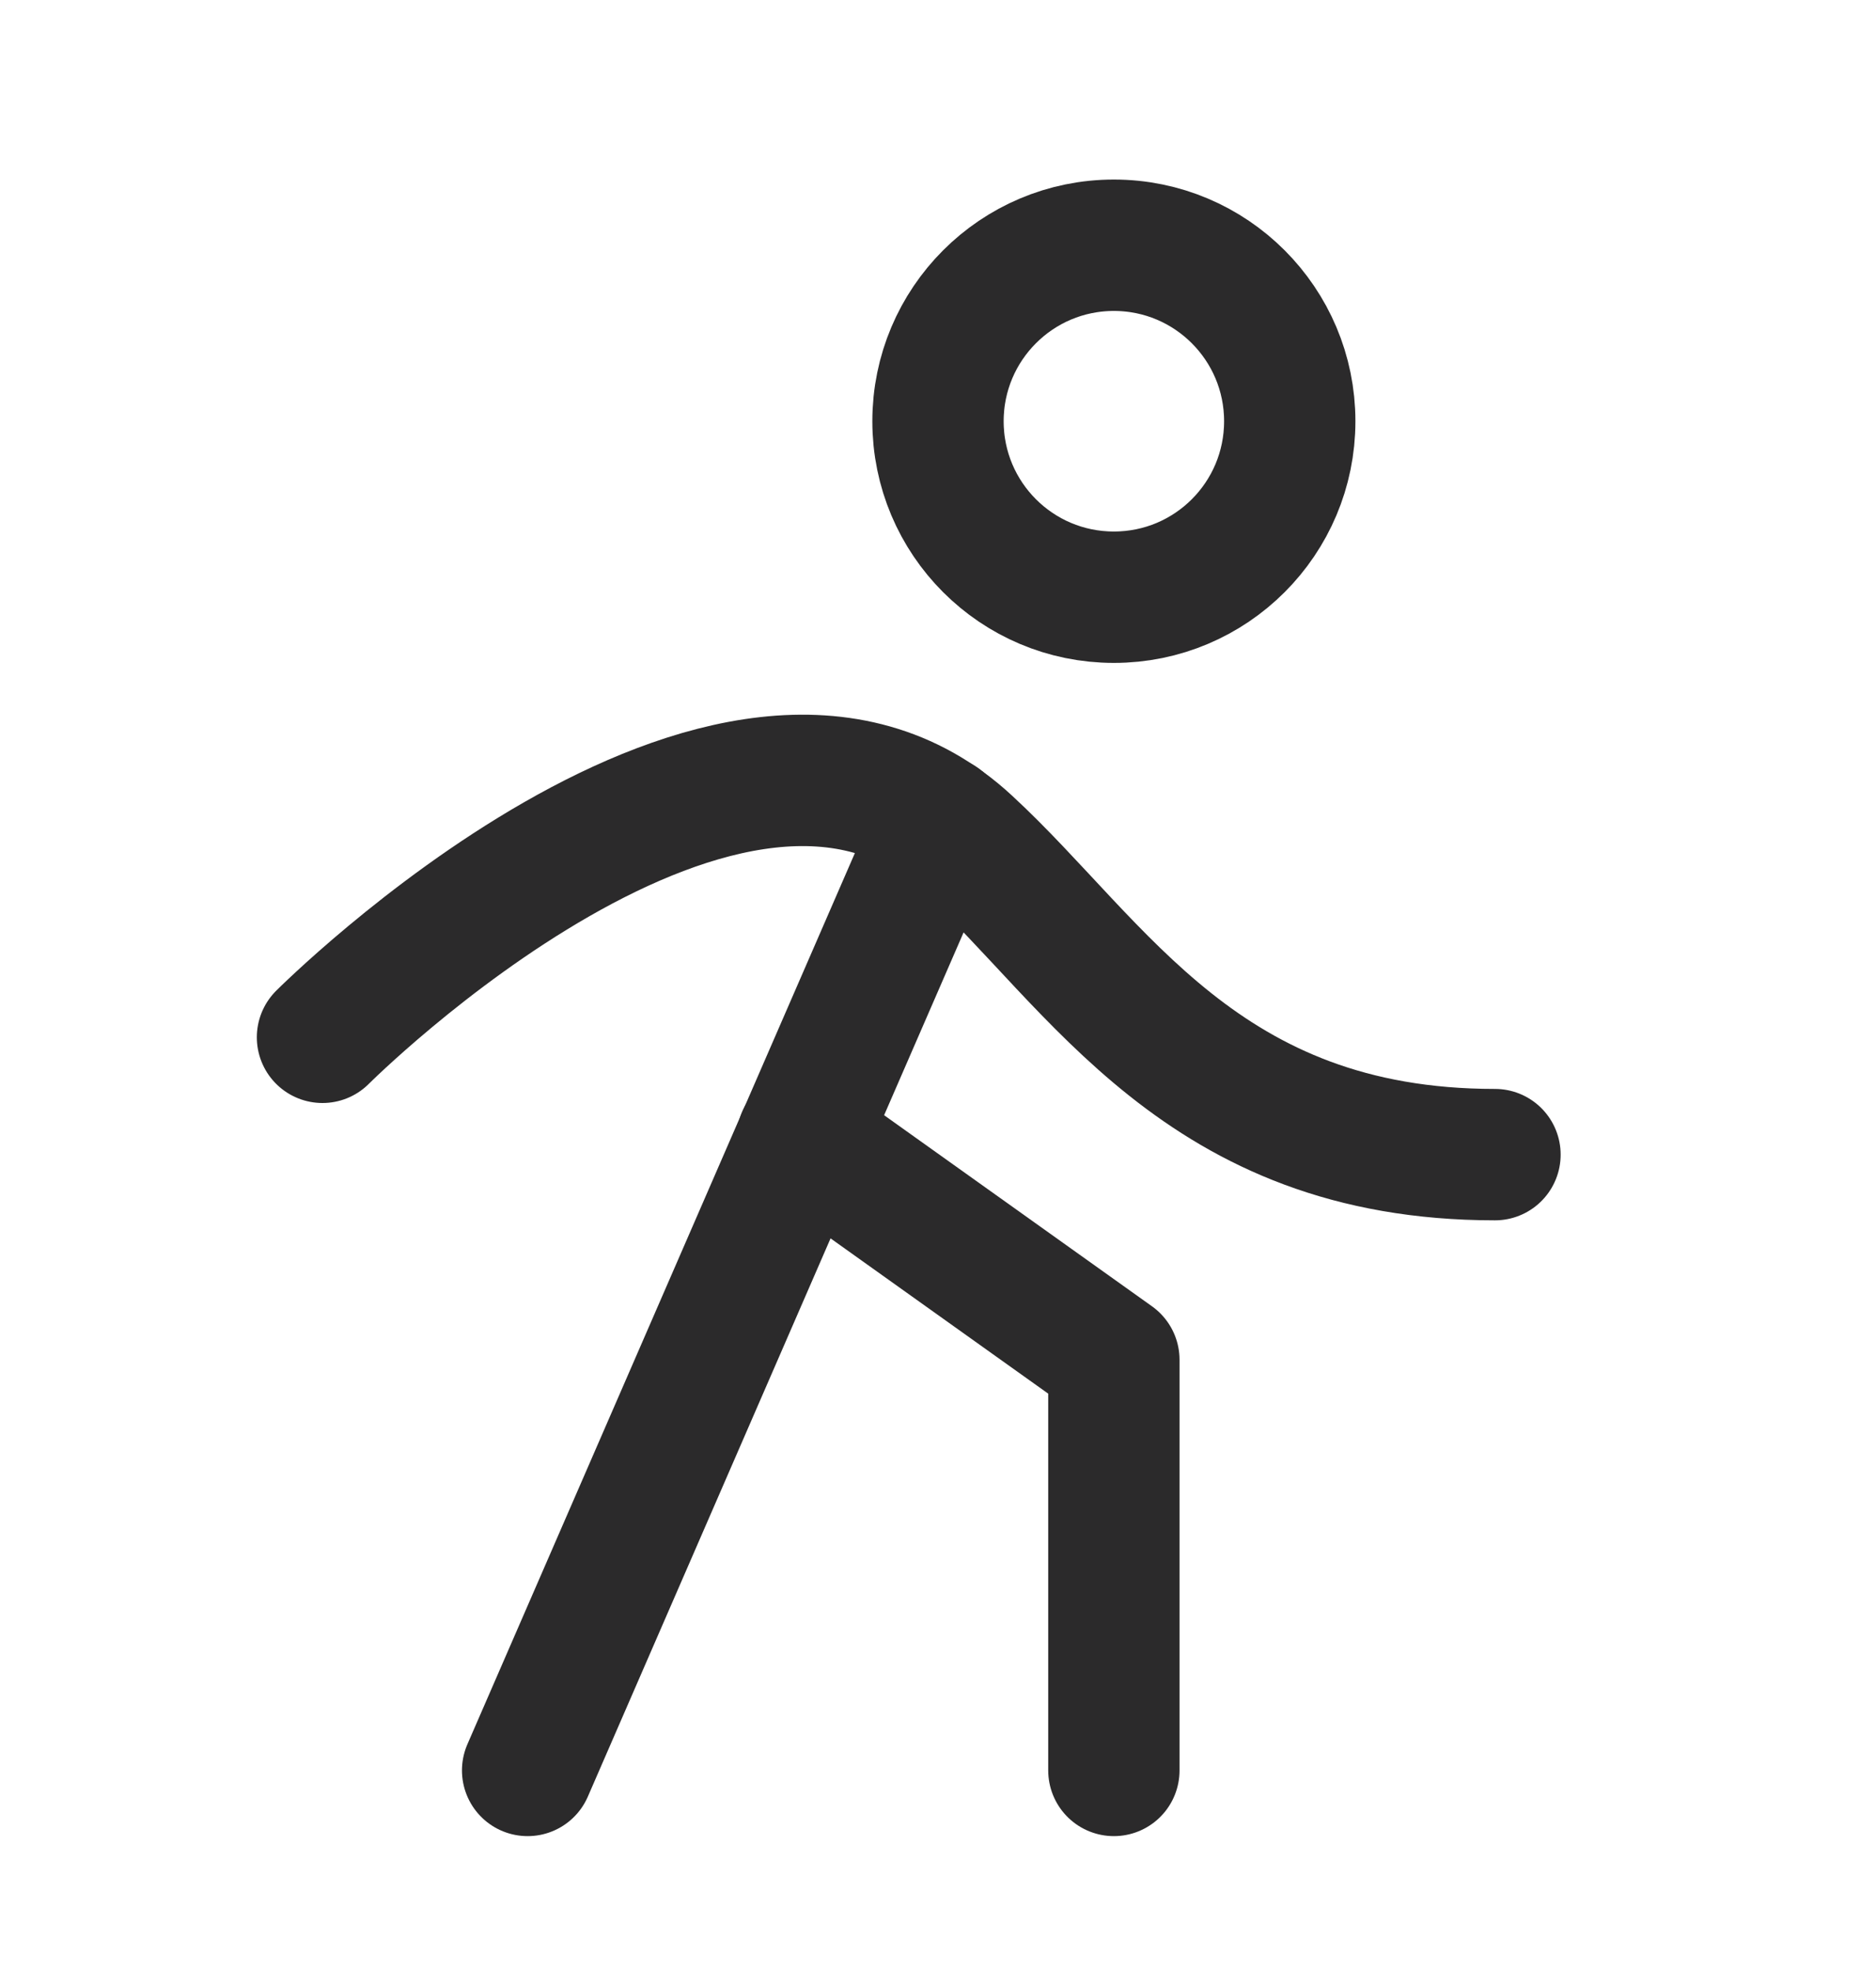
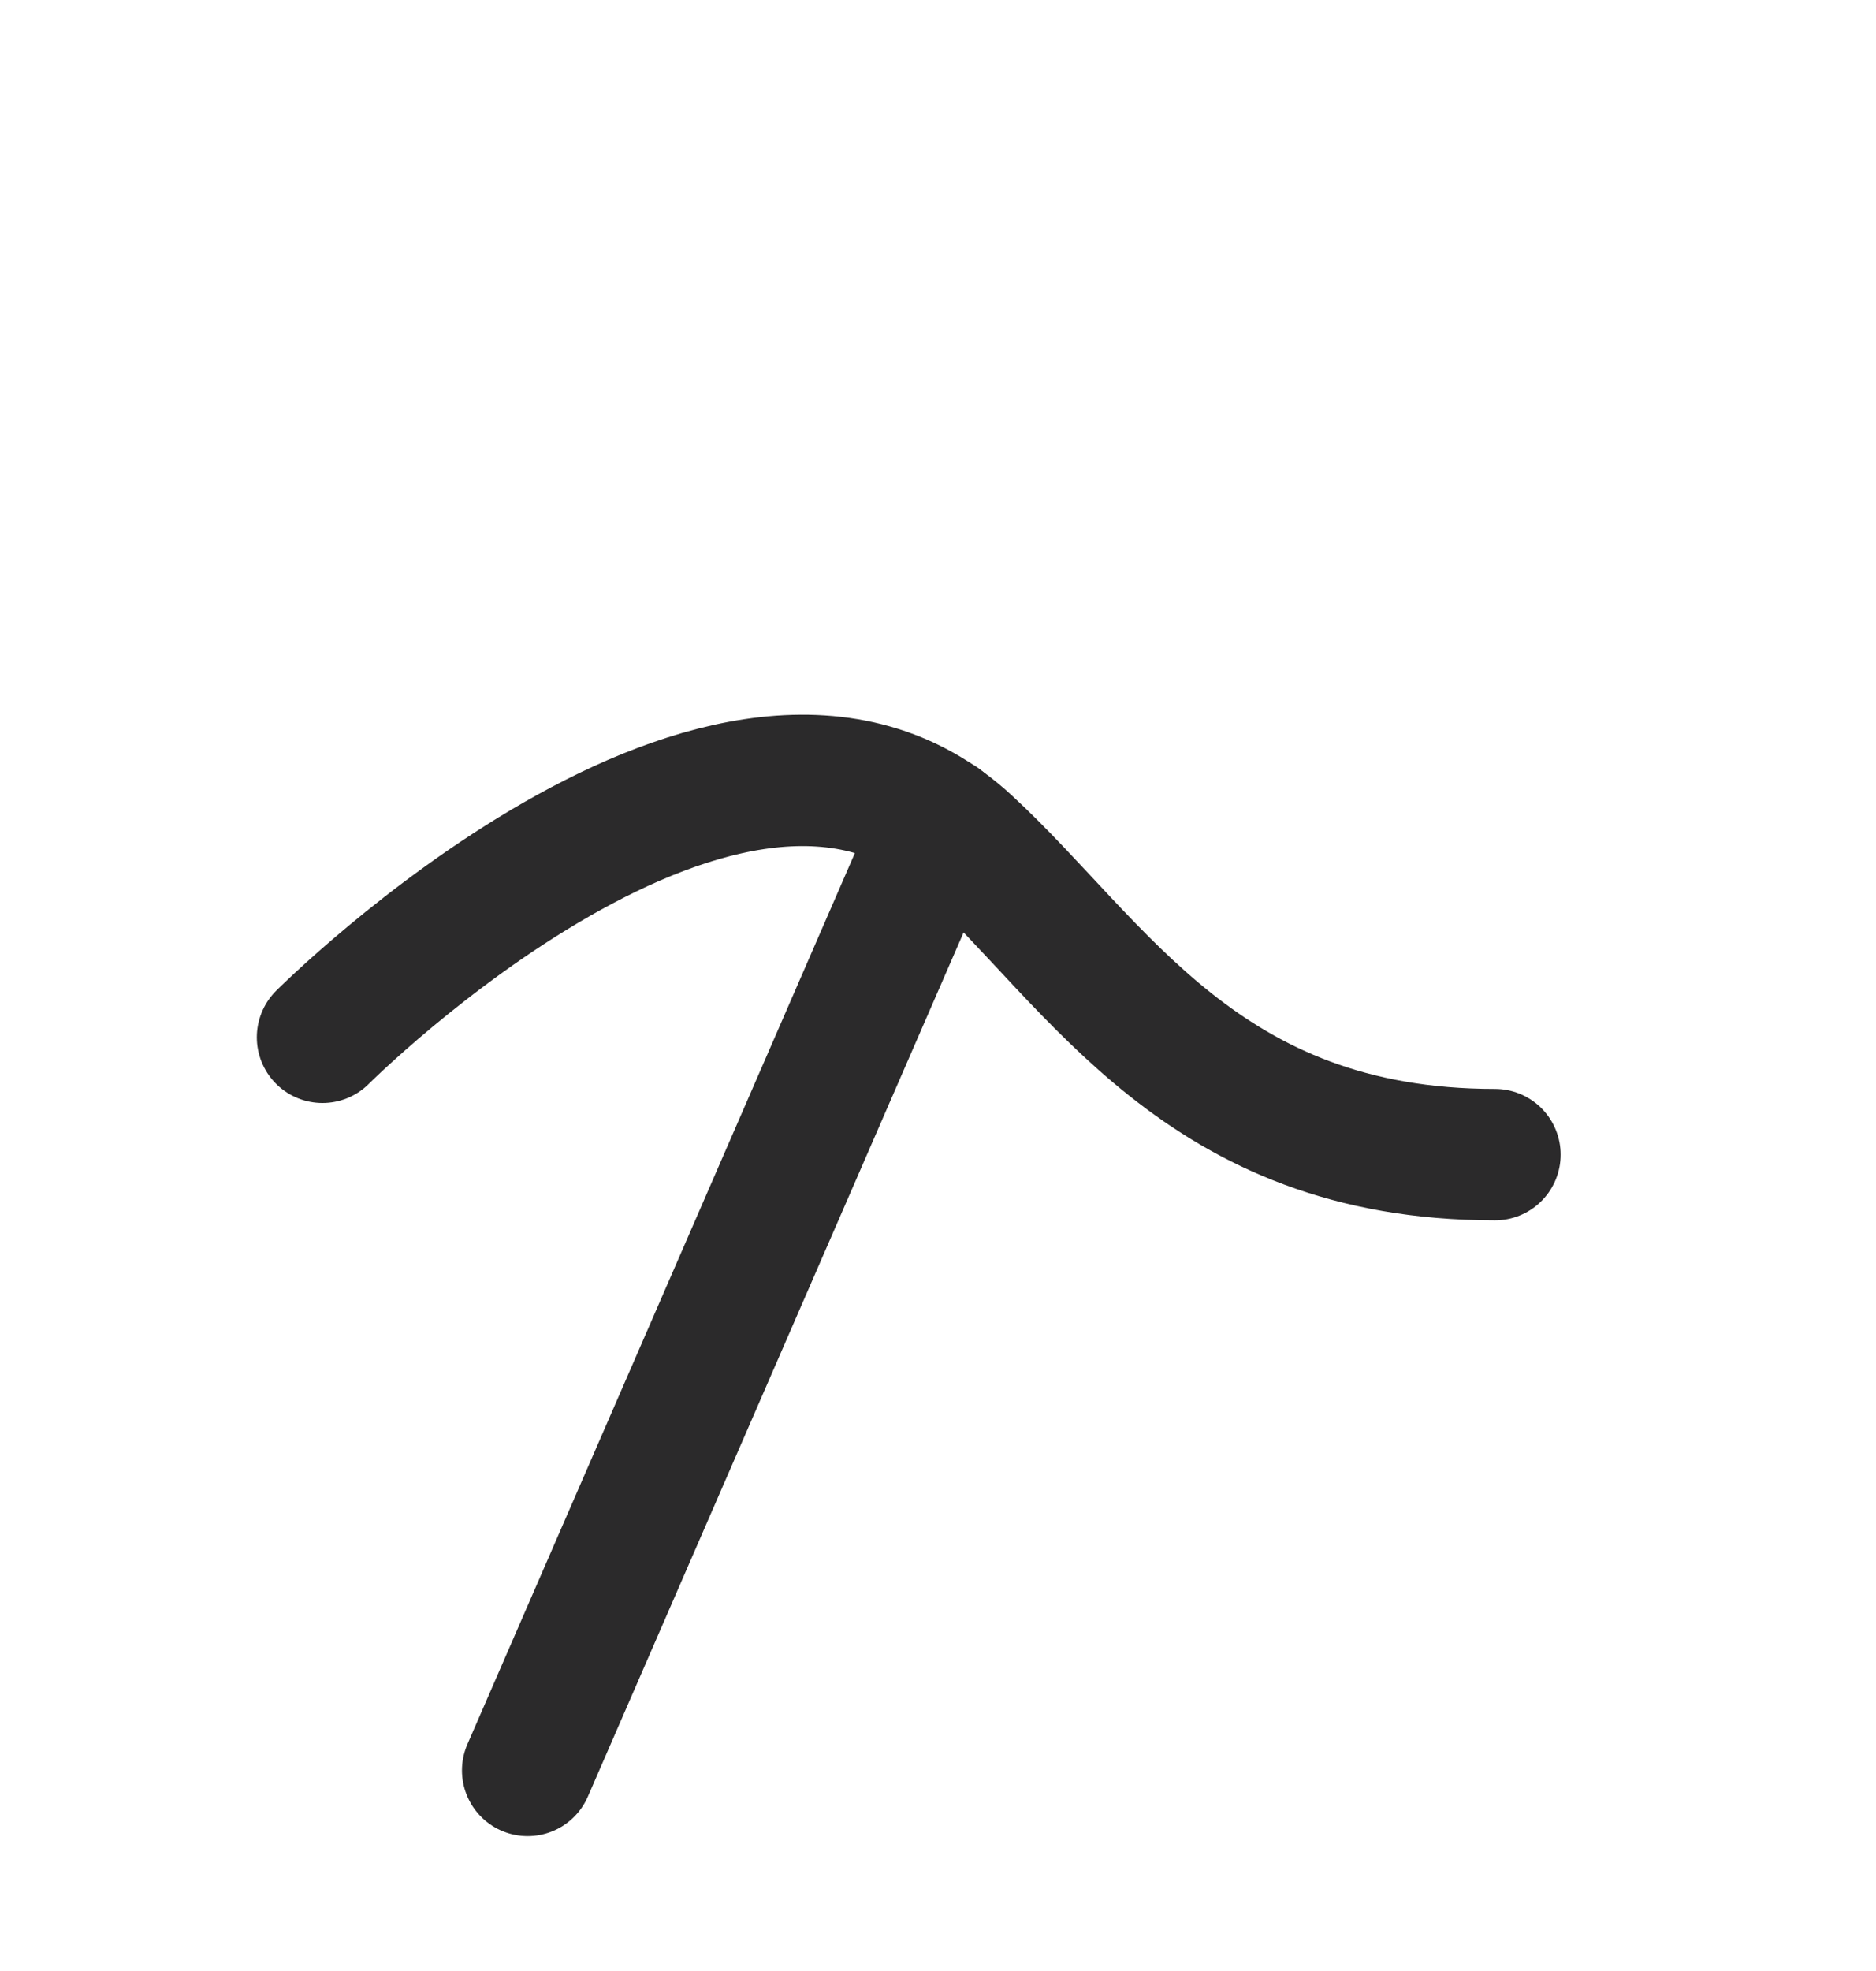
<svg xmlns="http://www.w3.org/2000/svg" width="20" height="21" viewBox="0 0 20 21" fill="none">
  <g clip-path="url(#clip0_539_2408)">
-     <path d="M11.875 6.363C12.911 6.363 13.75 5.524 13.75 4.488C13.75 3.453 12.911 2.613 11.875 2.613C10.839 2.613 10 3.453 10 4.488C10 5.524 10.839 6.363 11.875 6.363Z" stroke="#2B2A2B" stroke-width="1.4" stroke-linecap="round" stroke-linejoin="round" />
    <path d="M3.438 11.052C3.438 11.052 7.812 6.677 10.312 8.989C11.711 10.278 12.812 12.302 15.938 12.302" stroke="#2B2A2B" stroke-width="1.4" stroke-linecap="round" stroke-linejoin="round" />
-     <path d="M11.875 18.863V14.488L8.555 12.121" stroke="#2B2A2B" stroke-width="1.4" stroke-linecap="round" stroke-linejoin="round" />
    <path d="M10.023 8.754L5.625 18.863" stroke="#2B2A2B" stroke-width="1.4" stroke-linecap="round" stroke-linejoin="round" />
  </g>
  <defs>
    <clipPath id="clip0_539_2408">
      <rect width="20" height="20" fill="white" transform="translate(0 0.738)" />
    </clipPath>
  </defs>
</svg>